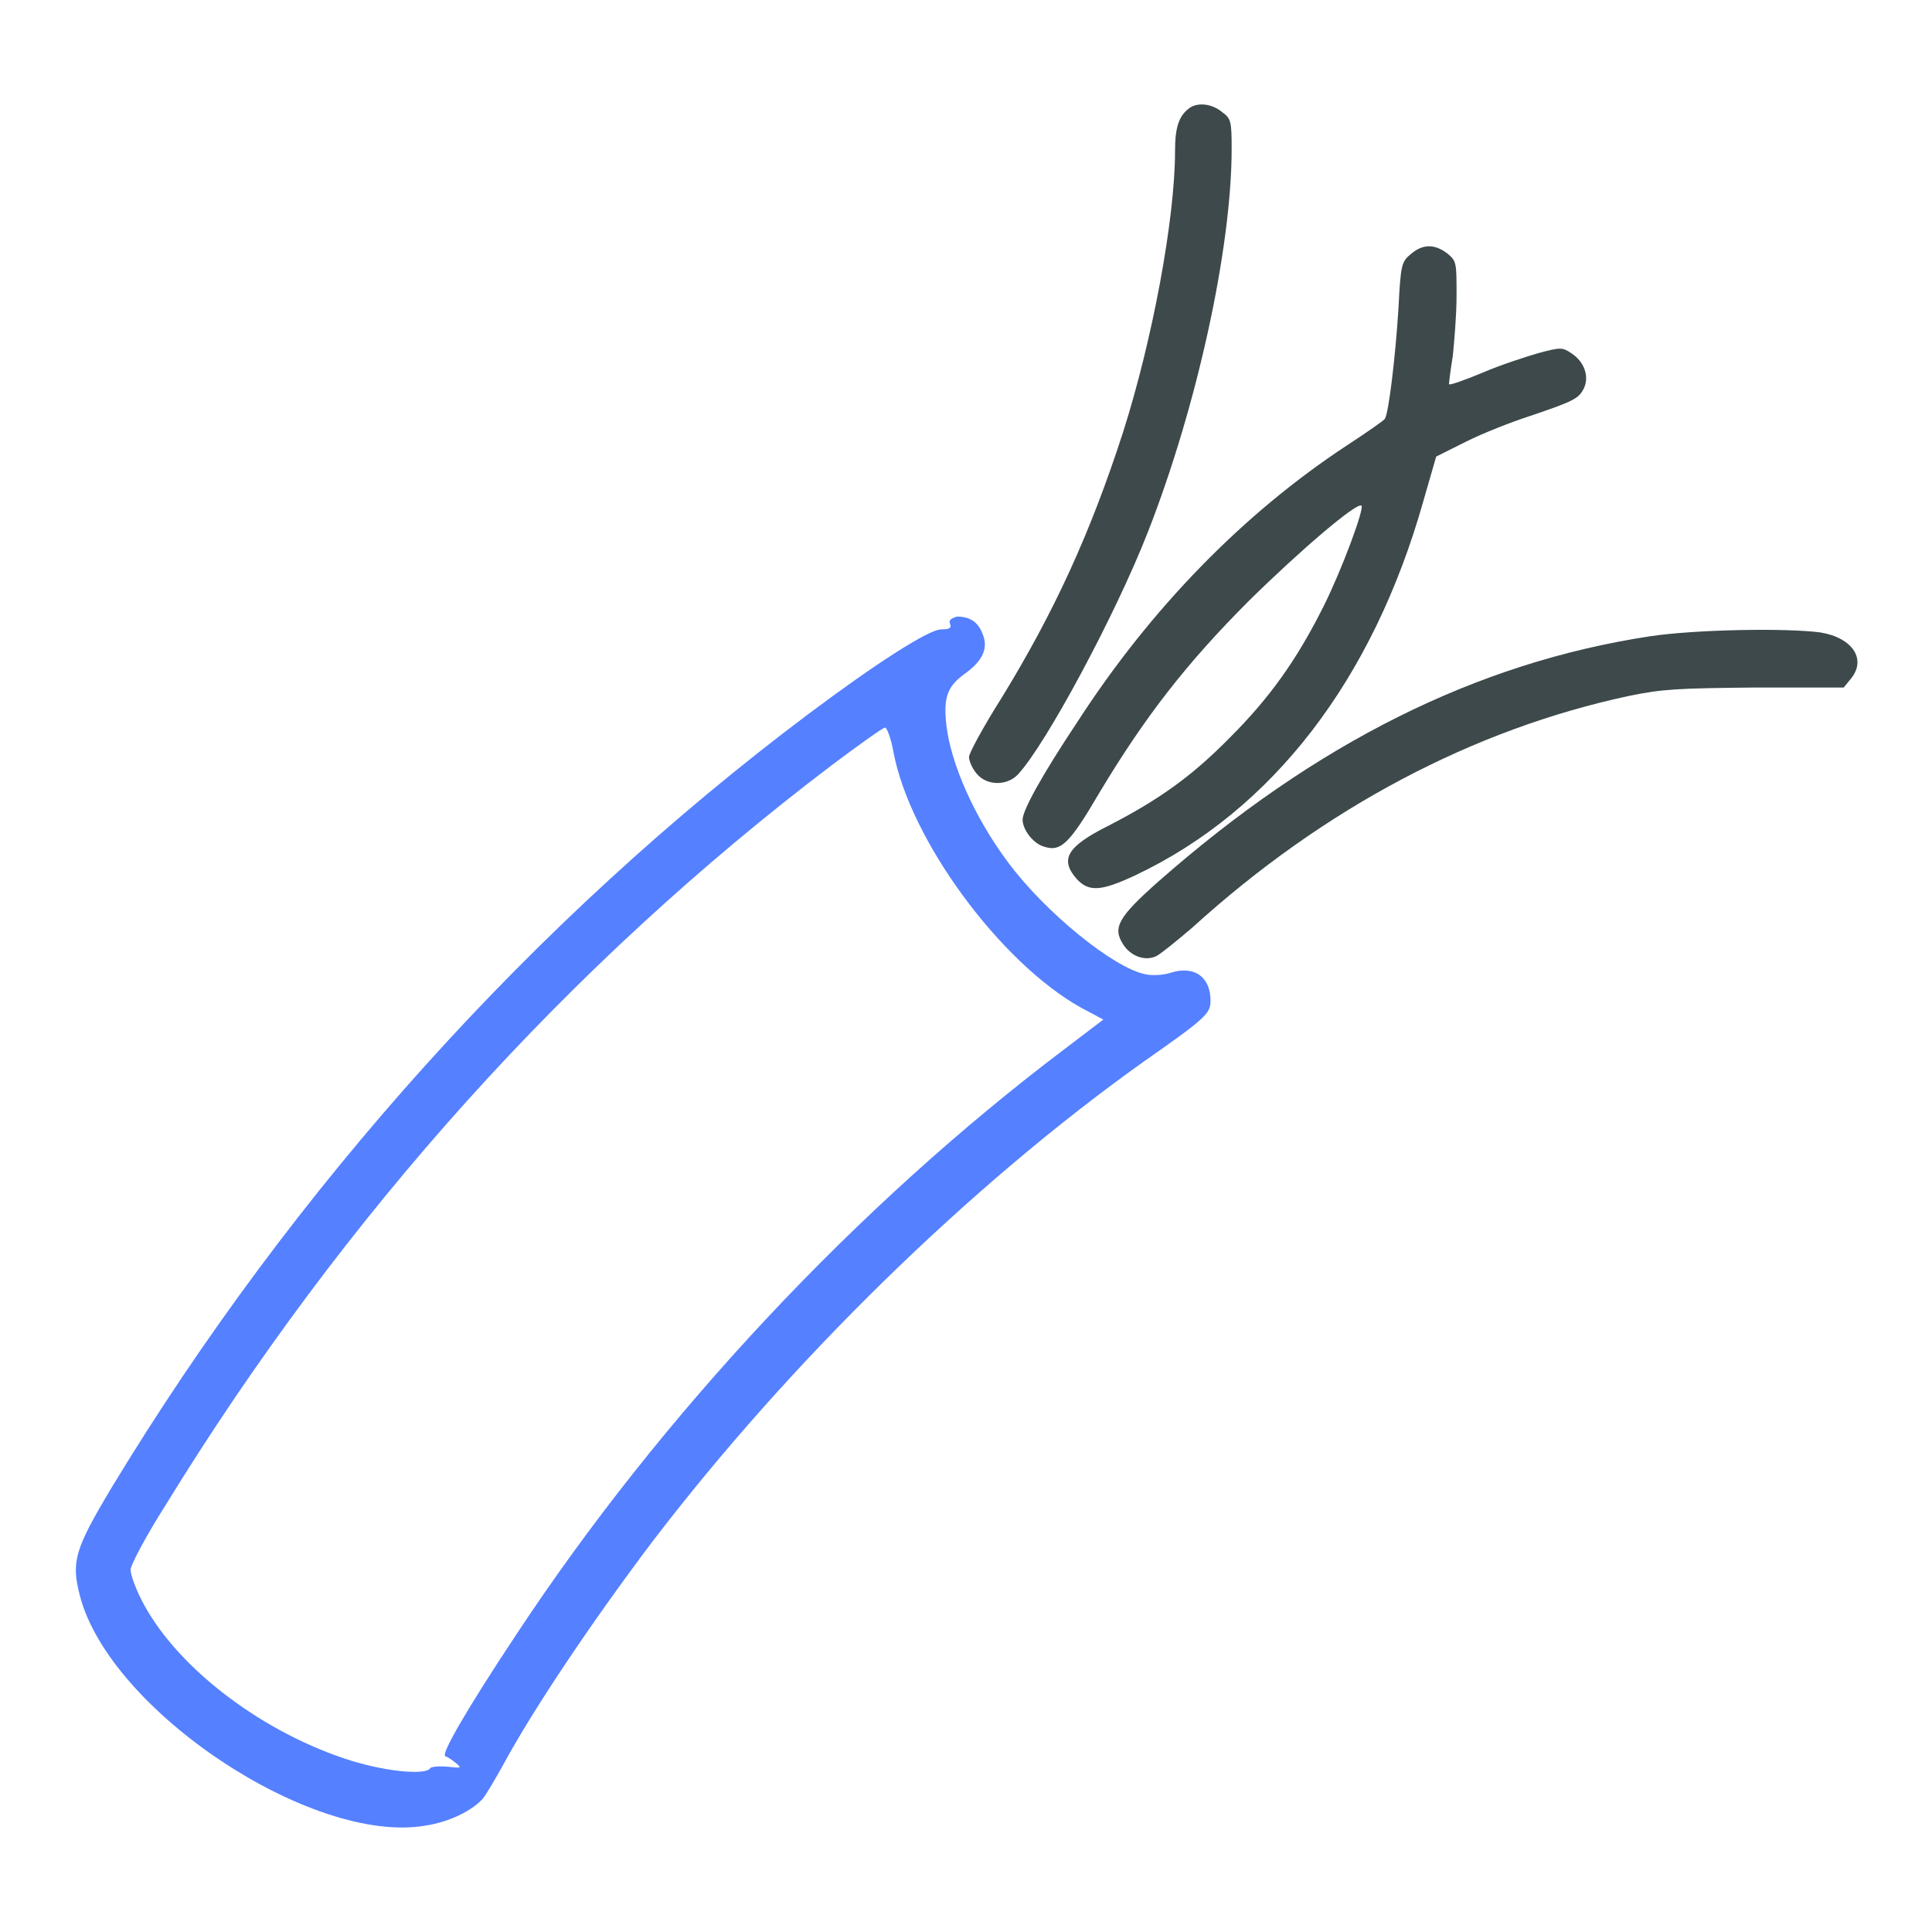
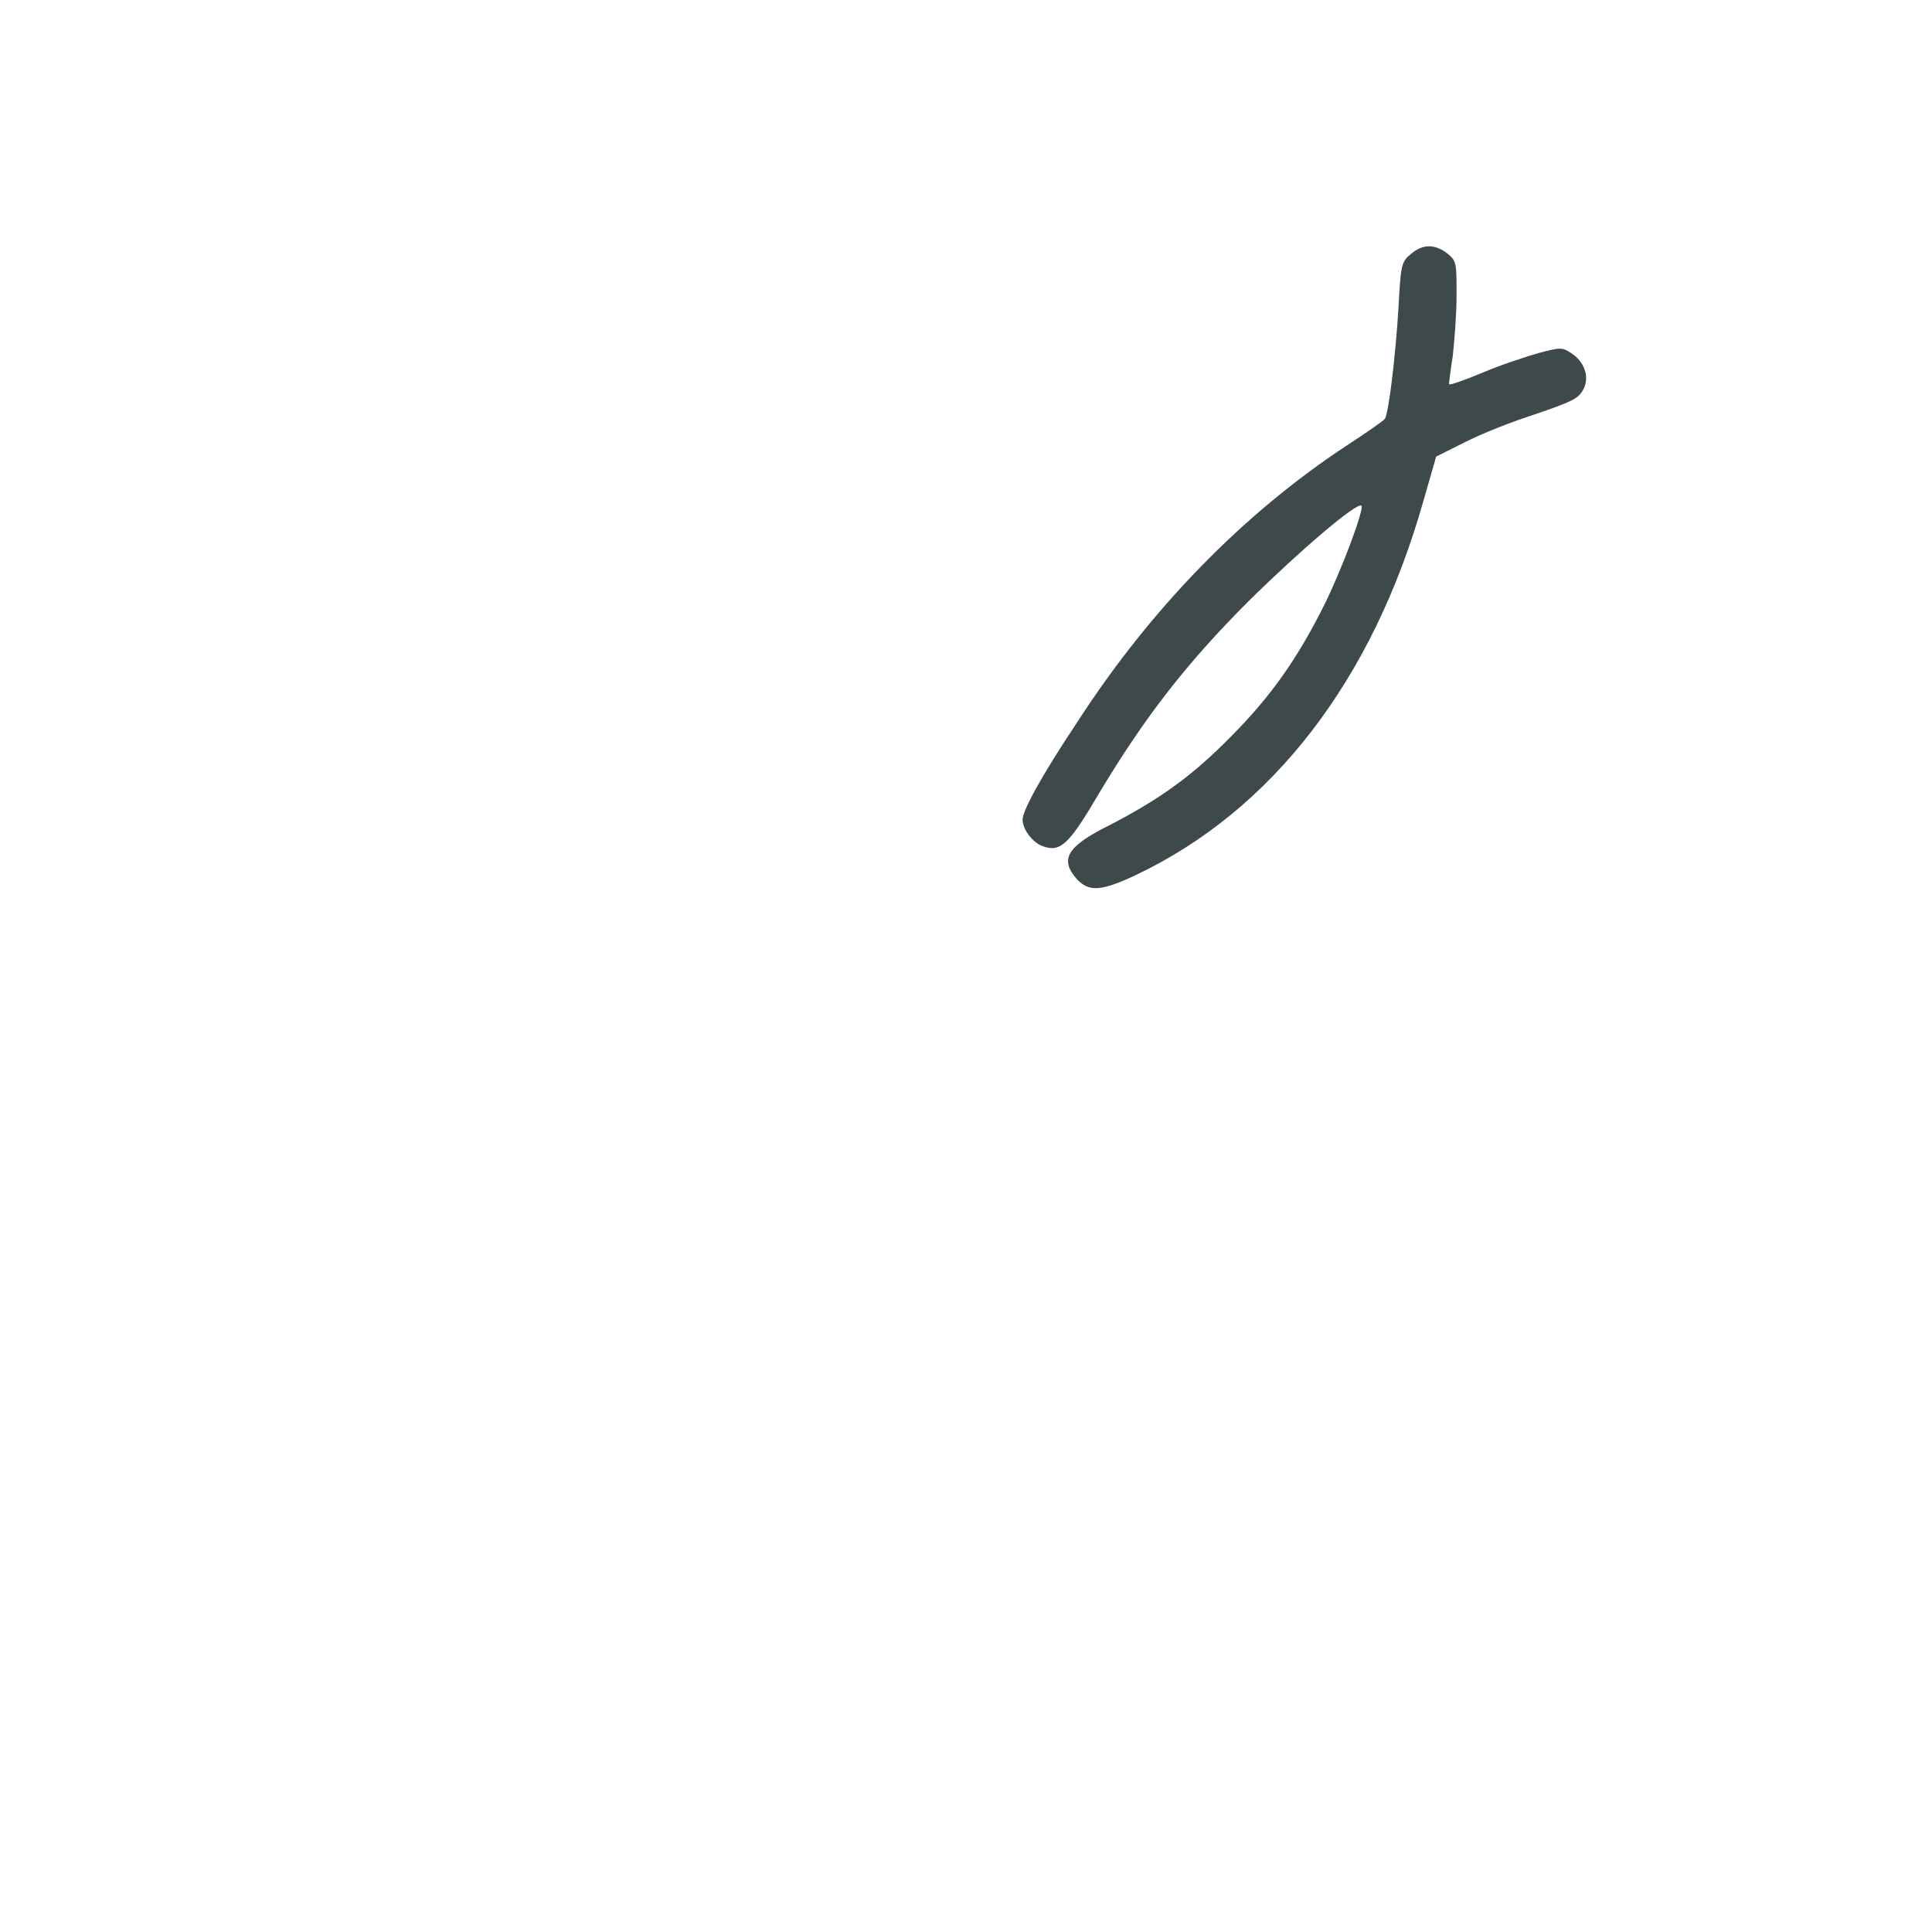
<svg xmlns="http://www.w3.org/2000/svg" width="100px" height="100px" viewBox="0 0 100 100" version="1.1">
  <g id="surface1">
-     <path style=" stroke:none;fill-rule:nonzero;fill:rgb(23.922%,28.627%,29.412%);fill-opacity:1;" d="M 61.523 5.625 C 61.016 6.016 60.82 6.602 60.82 7.812 C 60.82 11.328 59.648 17.617 58.125 22.383 C 56.445 27.578 54.57 31.68 51.836 36.133 C 50.898 37.617 50.156 38.984 50.156 39.18 C 50.156 39.375 50.312 39.766 50.547 40.039 C 51.055 40.664 52.109 40.703 52.695 40.078 C 54.141 38.516 57.734 31.836 59.414 27.539 C 61.953 21.055 63.75 12.852 63.75 7.695 C 63.75 6.289 63.711 6.133 63.281 5.82 C 62.734 5.352 61.953 5.273 61.523 5.625 Z M 61.523 5.625 " />
    <path style=" stroke:none;fill-rule:nonzero;fill:rgb(23.922%,28.627%,29.412%);fill-opacity:1;" d="M 73.008 13.164 C 72.539 13.555 72.5 13.711 72.383 15.977 C 72.227 18.477 71.875 21.406 71.68 21.68 C 71.641 21.758 70.742 22.383 69.727 23.047 C 64.375 26.562 59.57 31.484 55.781 37.344 C 53.906 40.156 52.93 41.953 52.93 42.422 C 52.93 42.93 53.438 43.594 53.945 43.789 C 54.883 44.141 55.312 43.75 56.914 41.016 C 59.258 37.109 61.406 34.336 64.648 31.094 C 67.305 28.477 70.234 25.977 70.469 26.172 C 70.625 26.328 69.453 29.492 68.516 31.367 C 67.109 34.18 65.703 36.133 63.672 38.164 C 61.68 40.195 59.961 41.406 57.383 42.734 C 55.195 43.828 54.844 44.492 55.742 45.508 C 56.367 46.172 56.992 46.133 58.75 45.312 C 65.859 41.953 71.055 35.195 73.672 25.938 L 74.336 23.633 L 75.898 22.852 C 76.758 22.422 78.242 21.836 79.219 21.523 C 81.523 20.742 81.719 20.625 81.992 20.078 C 82.266 19.453 81.992 18.711 81.328 18.281 C 80.859 17.969 80.781 17.969 79.609 18.281 C 78.945 18.477 77.617 18.906 76.719 19.297 C 75.781 19.688 75 19.961 75 19.883 C 75 19.805 75.078 19.141 75.195 18.438 C 75.273 17.695 75.391 16.289 75.391 15.312 C 75.391 13.594 75.391 13.516 74.922 13.125 C 74.258 12.617 73.633 12.617 73.008 13.164 Z M 73.008 13.164 " />
-     <path style=" stroke:none;fill-rule:nonzero;fill:rgb(33.333%,50.196%,100%);fill-opacity:1;" d="M 49.18 32.305 C 49.258 32.5 49.141 32.578 48.711 32.578 C 48.086 32.578 45.391 34.297 41.797 36.992 C 27.656 47.617 15.195 61.445 5.781 76.992 C 3.867 80.195 3.672 80.82 4.141 82.617 C 5.703 88.555 16.172 95.508 22.031 94.492 C 23.281 94.297 24.453 93.711 25 93.086 C 25.156 92.891 25.625 92.109 26.055 91.328 C 27.578 88.516 30.547 84.062 33.789 79.766 C 40.898 70.469 50.195 61.367 59.18 54.961 C 62.422 52.695 62.656 52.461 62.656 51.797 C 62.656 50.547 61.797 49.961 60.586 50.352 C 60.234 50.469 59.648 50.508 59.297 50.43 C 57.656 50.117 54.102 47.227 52.188 44.648 C 50.43 42.305 49.219 39.531 48.984 37.539 C 48.828 36.094 49.023 35.547 49.922 34.883 C 50.859 34.219 51.172 33.555 50.859 32.812 C 50.625 32.188 50.195 31.914 49.531 31.914 C 49.18 32.031 49.102 32.109 49.18 32.305 Z M 46.25 38.945 C 47.109 43.477 51.758 49.805 55.938 52.148 L 57.109 52.773 L 55.156 54.258 C 44.336 62.422 34.219 73.242 26.719 84.609 C 24.102 88.555 22.812 90.82 23.047 90.898 C 23.164 90.938 23.398 91.094 23.594 91.25 C 23.906 91.523 23.906 91.523 23.164 91.445 C 22.734 91.406 22.305 91.445 22.266 91.523 C 22.031 91.914 19.766 91.68 17.812 91.016 C 13.281 89.492 8.984 86.133 7.305 82.773 C 6.992 82.148 6.758 81.484 6.758 81.25 C 6.758 81.016 7.539 79.531 8.555 77.93 C 17.812 62.852 29.453 49.922 43.047 39.609 C 44.453 38.555 45.703 37.656 45.82 37.656 C 45.938 37.734 46.133 38.281 46.25 38.945 Z M 46.25 38.945 " />
-     <path style=" stroke:none;fill-rule:nonzero;fill:rgb(23.922%,28.627%,29.412%);fill-opacity:1;" d="M 85.43 32.93 C 76.406 34.297 68.086 38.477 59.961 45.625 C 57.891 47.461 57.578 48.008 58.125 48.867 C 58.516 49.492 59.258 49.766 59.844 49.492 C 60.078 49.375 60.898 48.711 61.719 48.008 C 68.555 41.797 76.289 37.734 84.336 36.016 C 86.055 35.664 86.836 35.625 90.859 35.586 L 95.43 35.586 L 95.781 35.156 C 96.641 34.141 95.898 33.008 94.219 32.734 C 92.422 32.5 87.812 32.578 85.43 32.93 Z M 85.43 32.93 " />
  </g>
</svg>